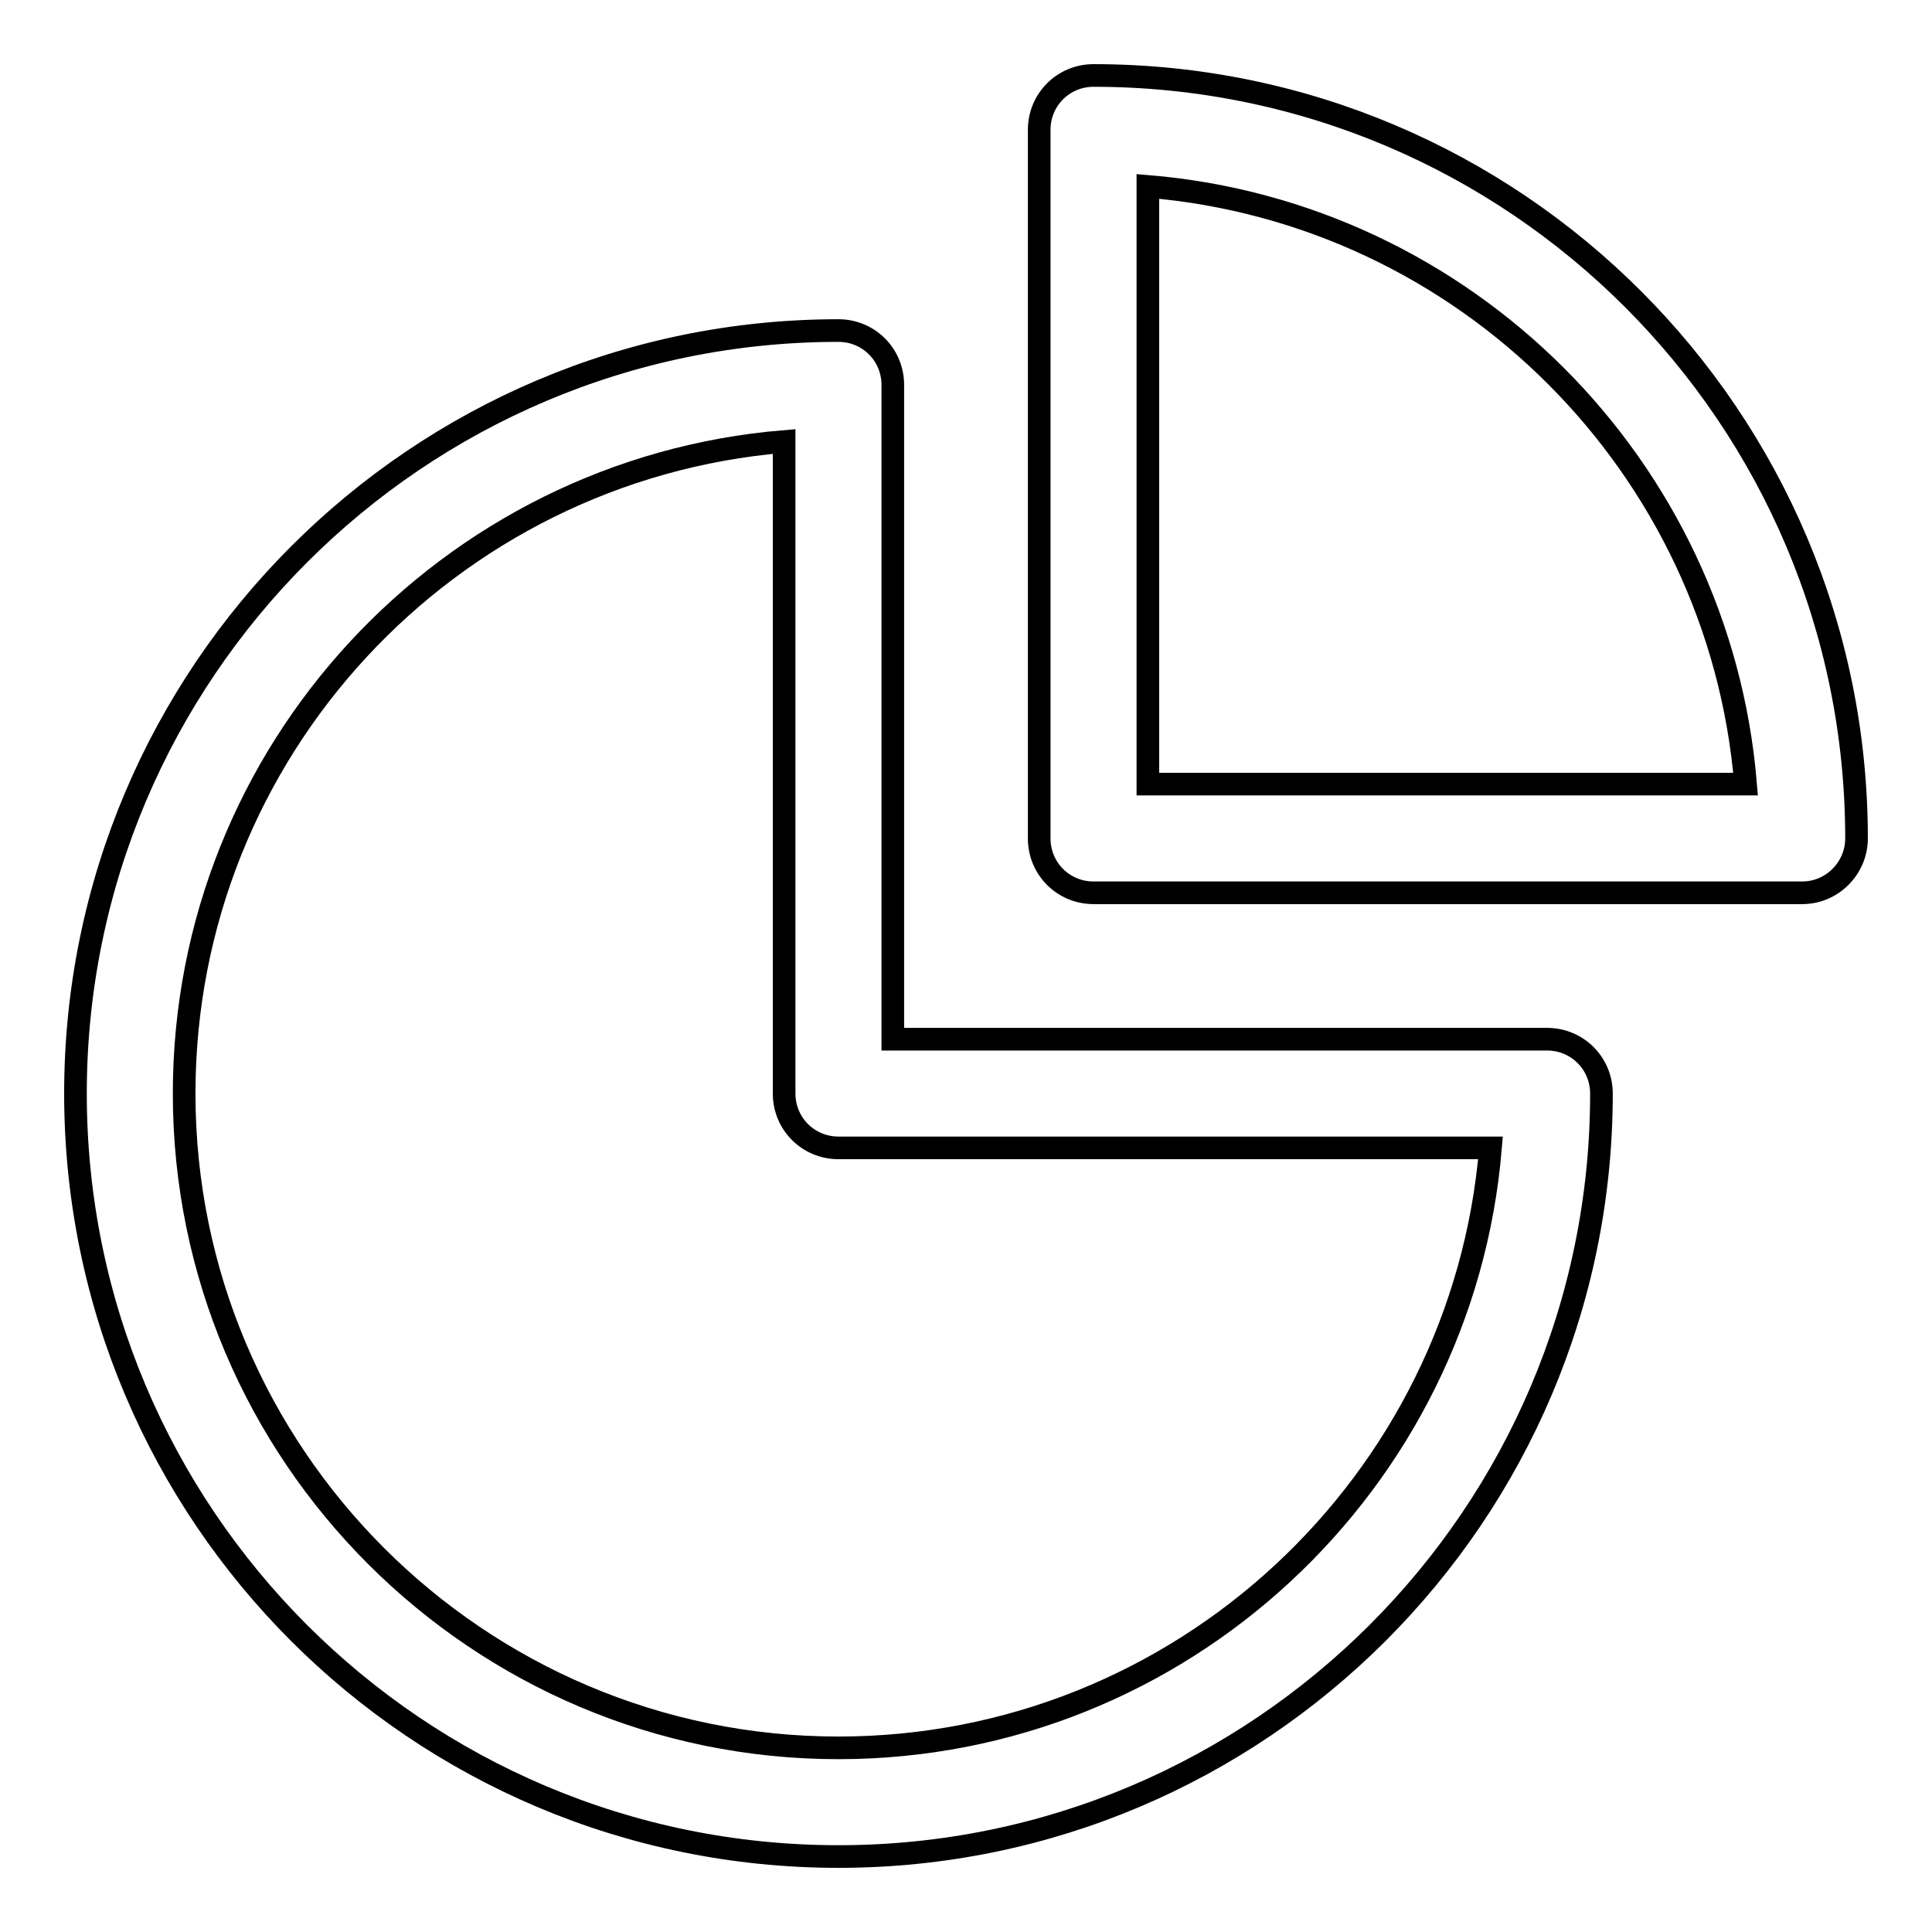
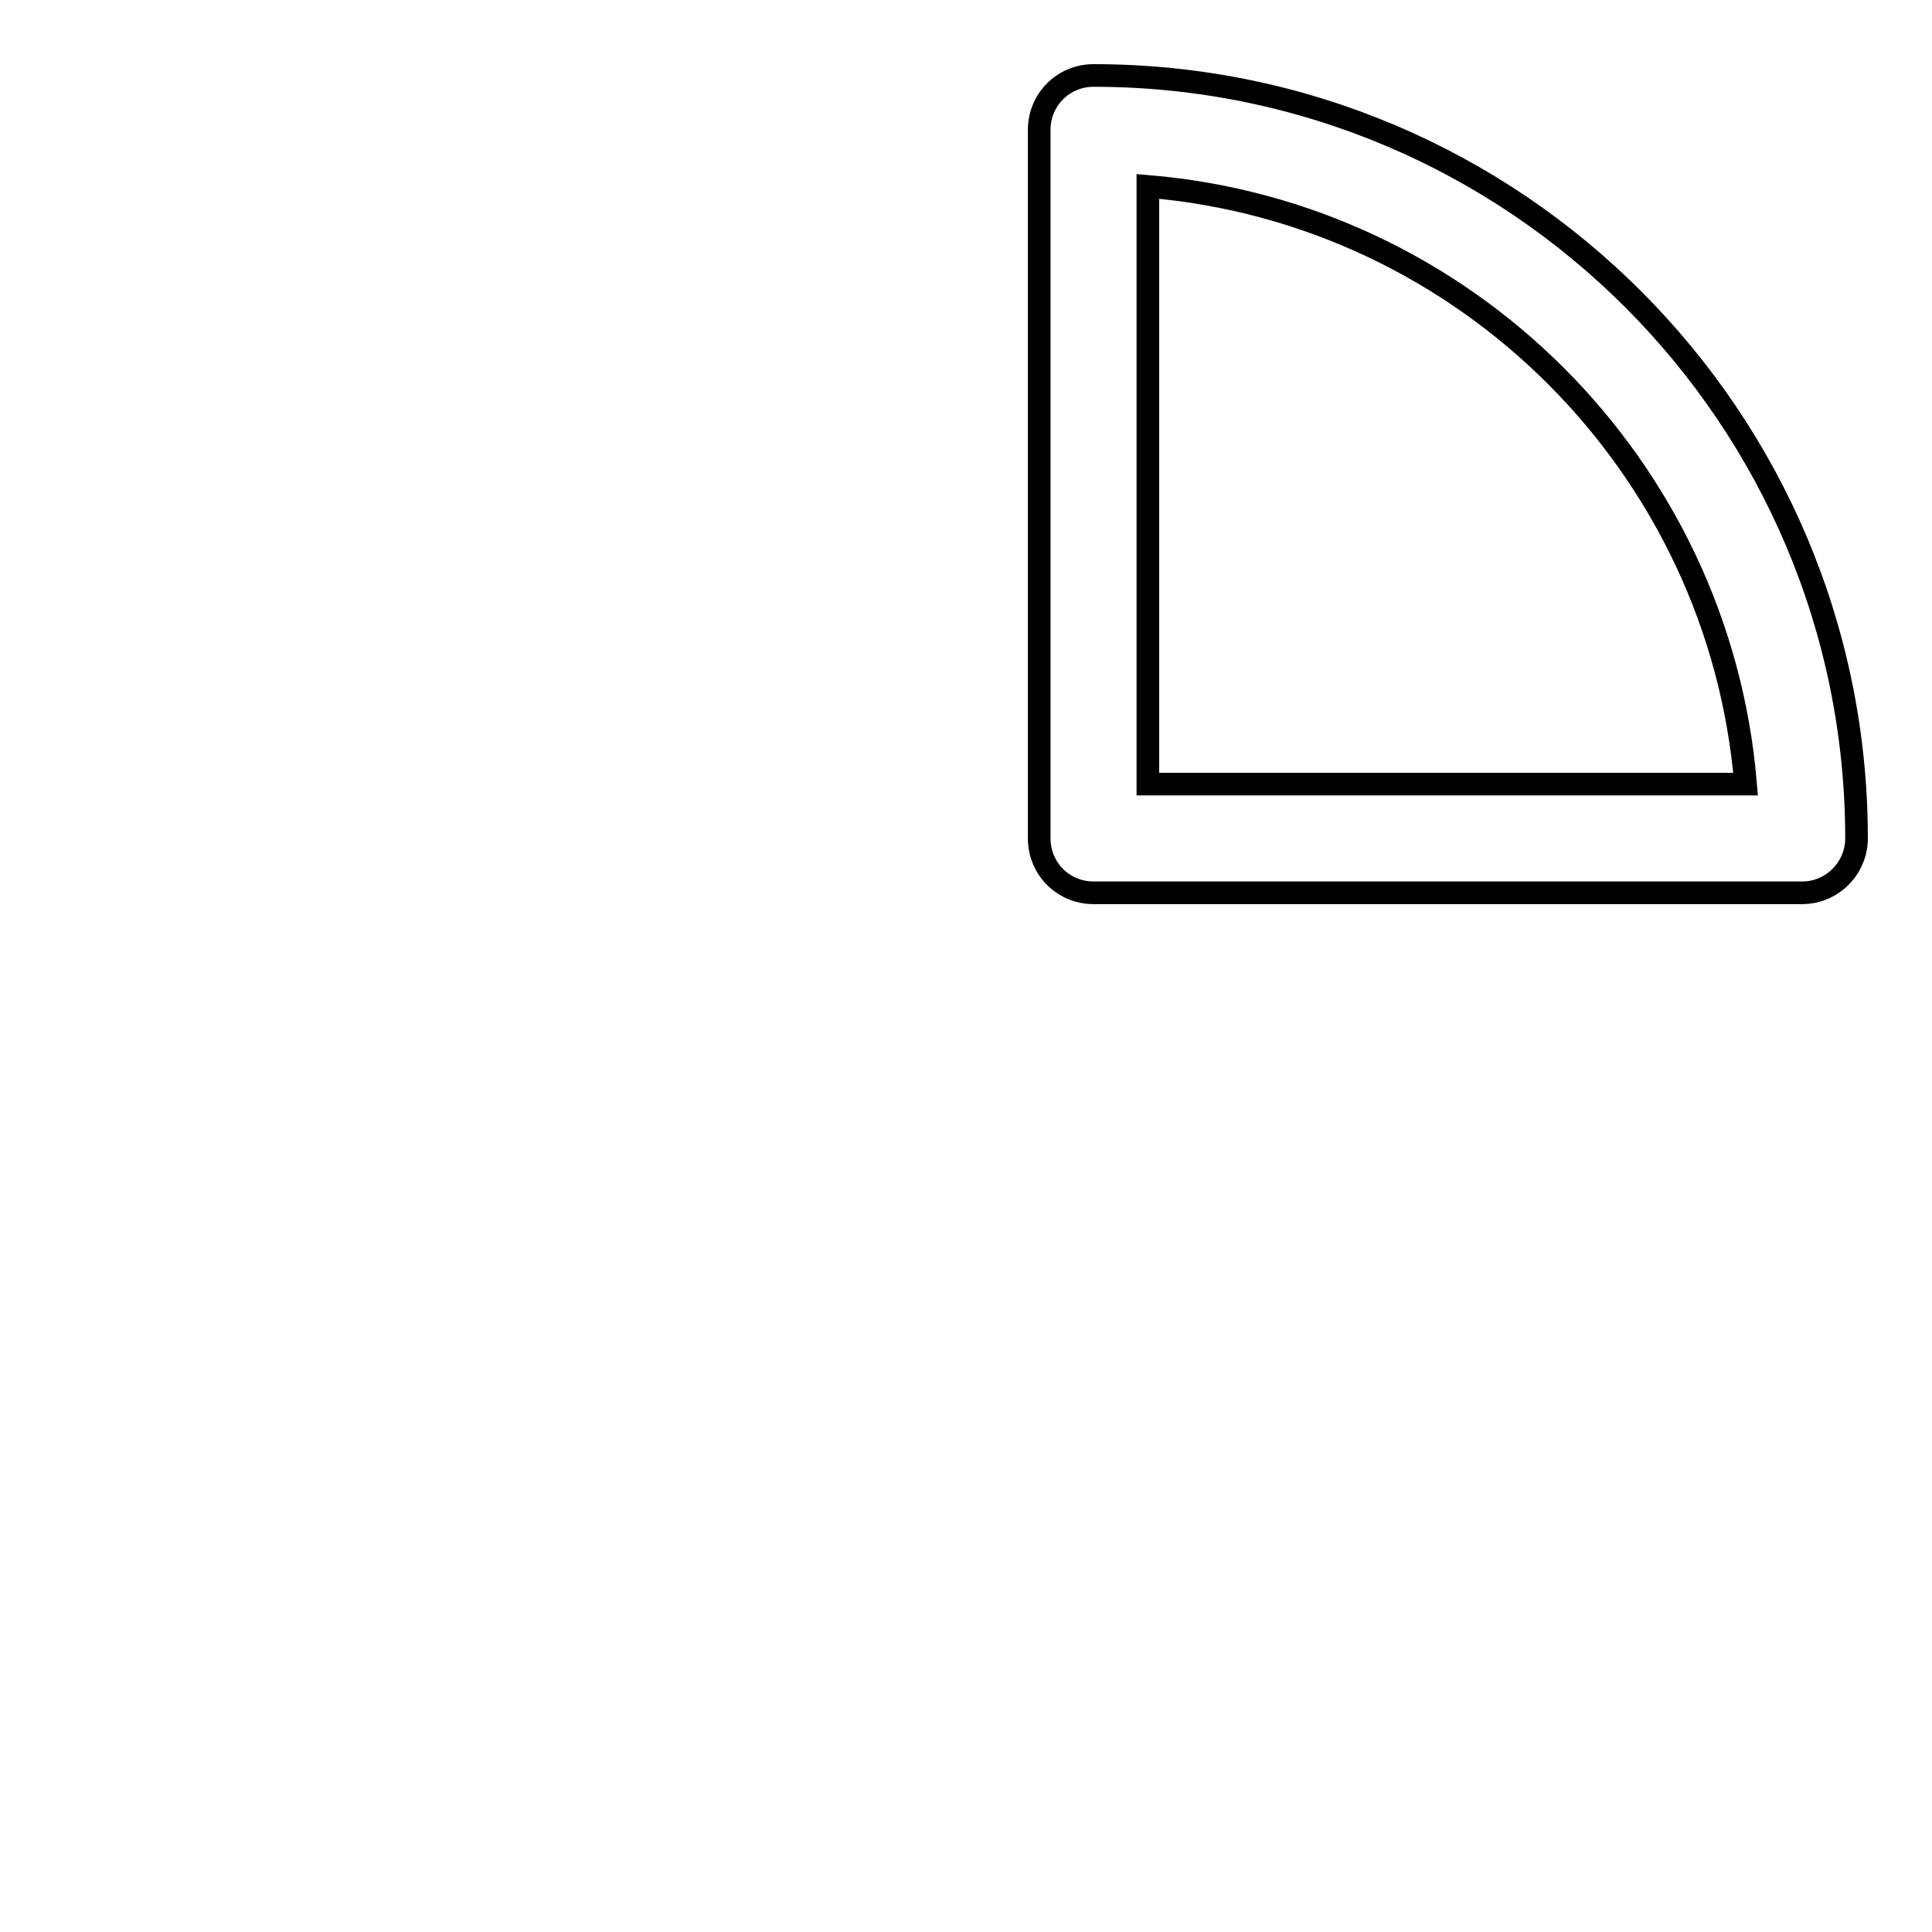
<svg xmlns="http://www.w3.org/2000/svg" version="1.1" x="0px" y="0px" viewBox="0 0 256 256" enable-background="new 0 0 256 256" xml:space="preserve">
  <g>
    <g>
      <g>
        <g>
          <g>
-             <path stroke-width="3" fill-opacity="0" stroke="#000000" d="M111.1,246C55.3,246,10,200.7,10,144.9C10,89.2,55.3,43.8,111.1,43.8c4,0,7.2,3.2,7.2,7.2v86.7H205c4,0,7.2,3.2,7.2,7.2C212.2,200.7,166.8,246,111.1,246z M103.9,58.5c-44.5,3.7-79.5,41-79.5,86.4c0,47.8,38.9,86.7,86.7,86.7c45.4,0,82.7-35.1,86.4-79.5h-86.4c-4,0-7.2-3.2-7.2-7.2V58.5z" />
-           </g>
+             </g>
          <g>
            <path stroke-width="3" fill-opacity="0" stroke="#000000" d="M238.8,118.3h-93.9c-4,0-7.2-3.2-7.2-7.2V17.2c0-4,3.2-7.2,7.2-7.2C200.7,10,246,55.3,246,111.1C246,115,242.8,118.3,238.8,118.3z M152.1,103.9h79.2c-3.5-42.1-37.1-75.7-79.2-79.2V103.9z" />
          </g>
        </g>
      </g>
      <g />
      <g />
      <g />
      <g />
      <g />
      <g />
      <g />
      <g />
      <g />
      <g />
      <g />
      <g />
      <g />
      <g />
      <g />
    </g>
  </g>
</svg>